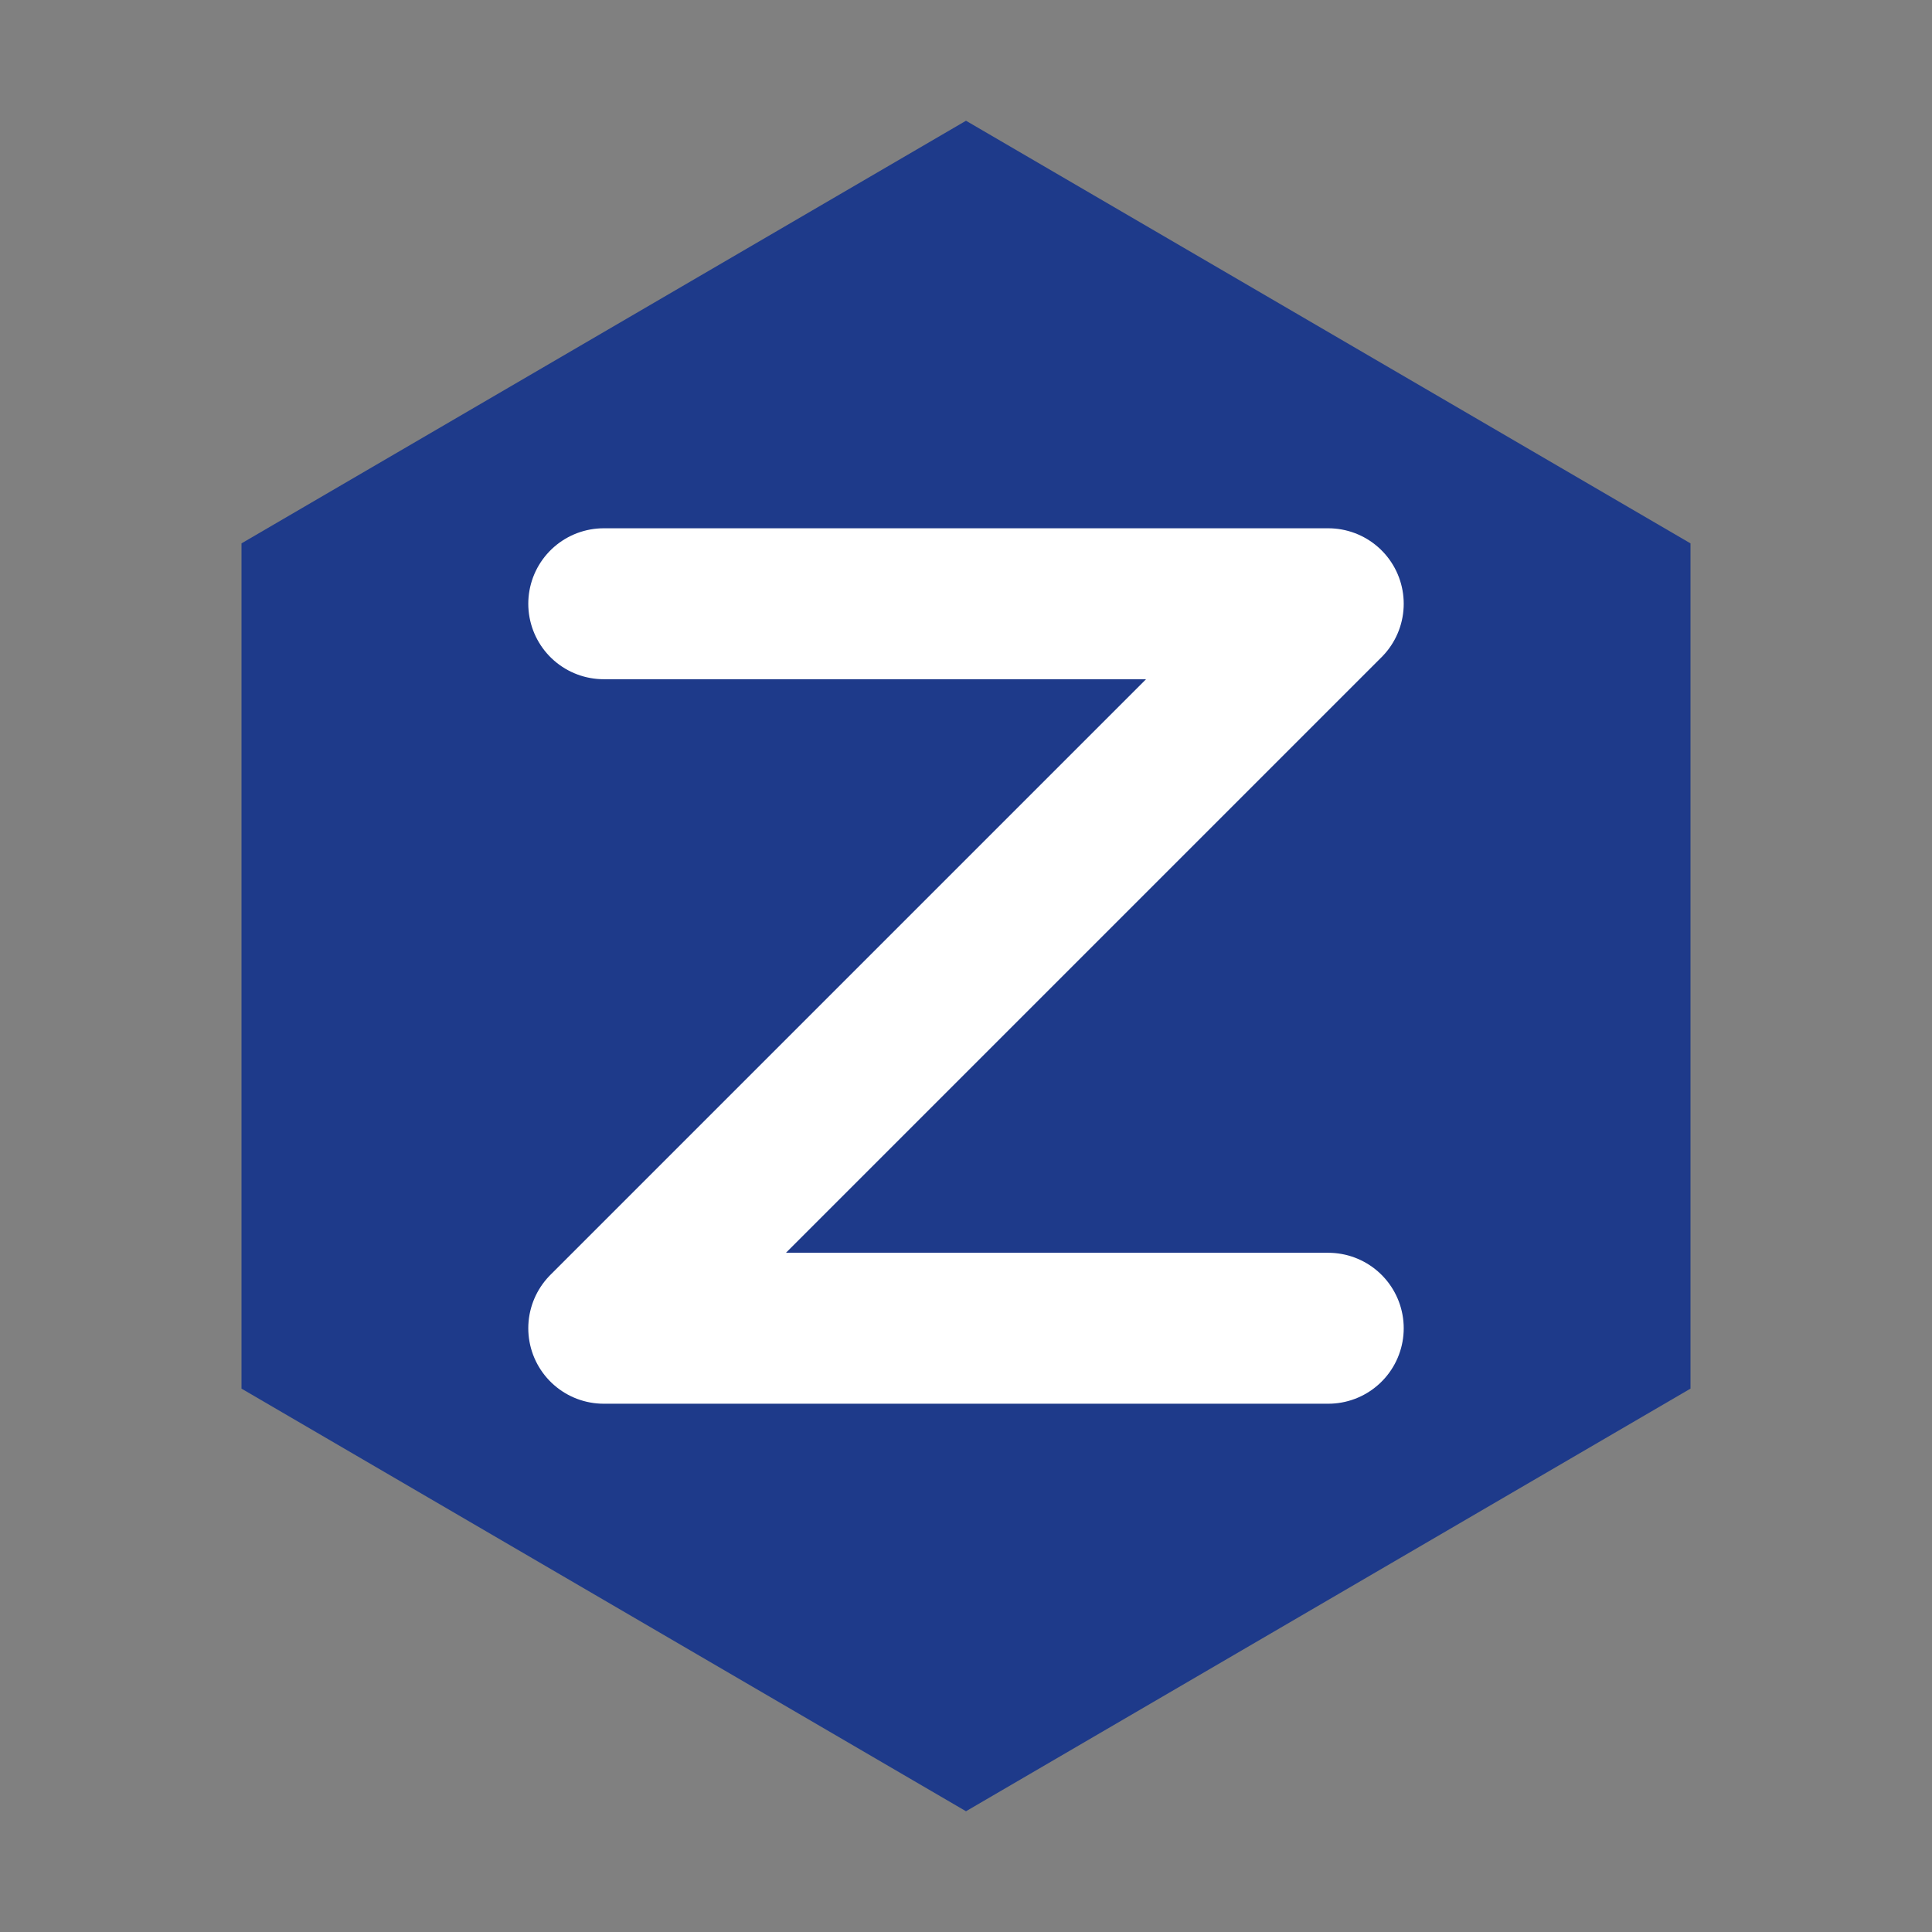
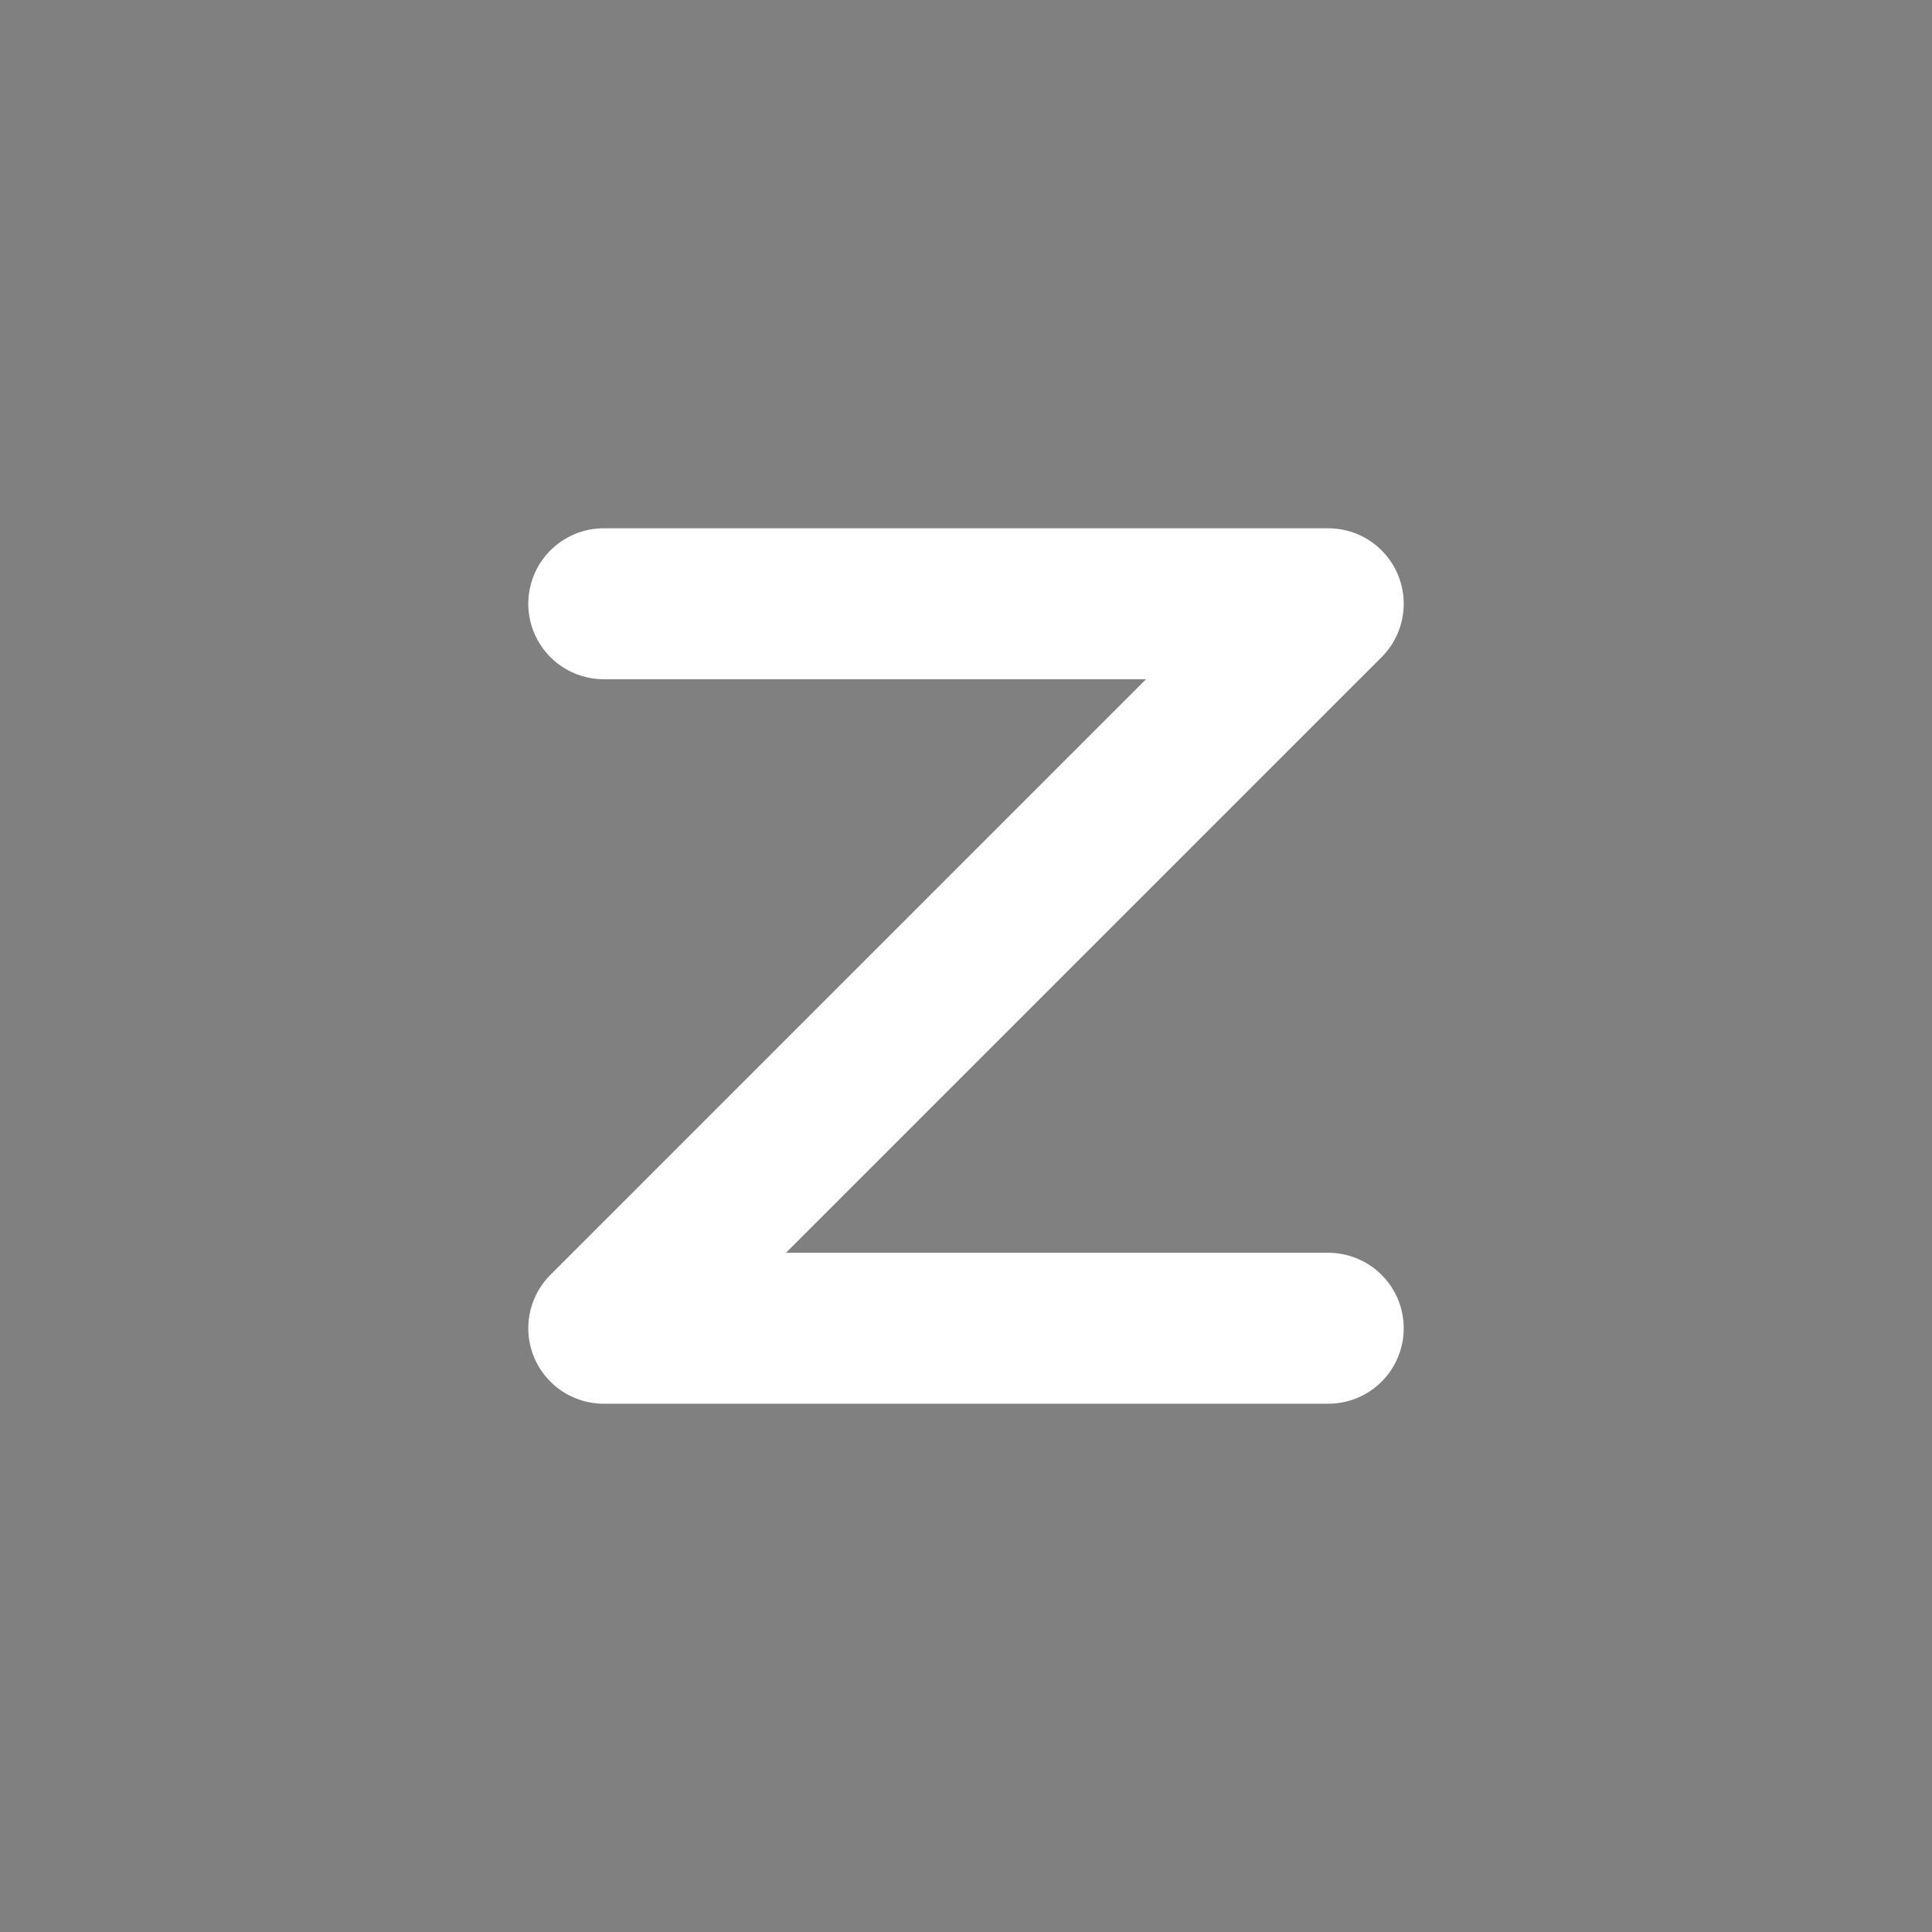
<svg xmlns="http://www.w3.org/2000/svg" width="32" height="32" viewBox="0 0 32 32" fill="none">
  <rect x="0" y="0" width="32" height="32" fill="#808080" stroke="none" />
-   <path d="M16 2L28 9V23L16 30L4 23V9L16 2Z" fill="#1E3A8A" />
  <path d="M10 10H22L10 22H22" stroke="#FFFFFF" stroke-width="2.5" stroke-linecap="round" stroke-linejoin="round" />
</svg>